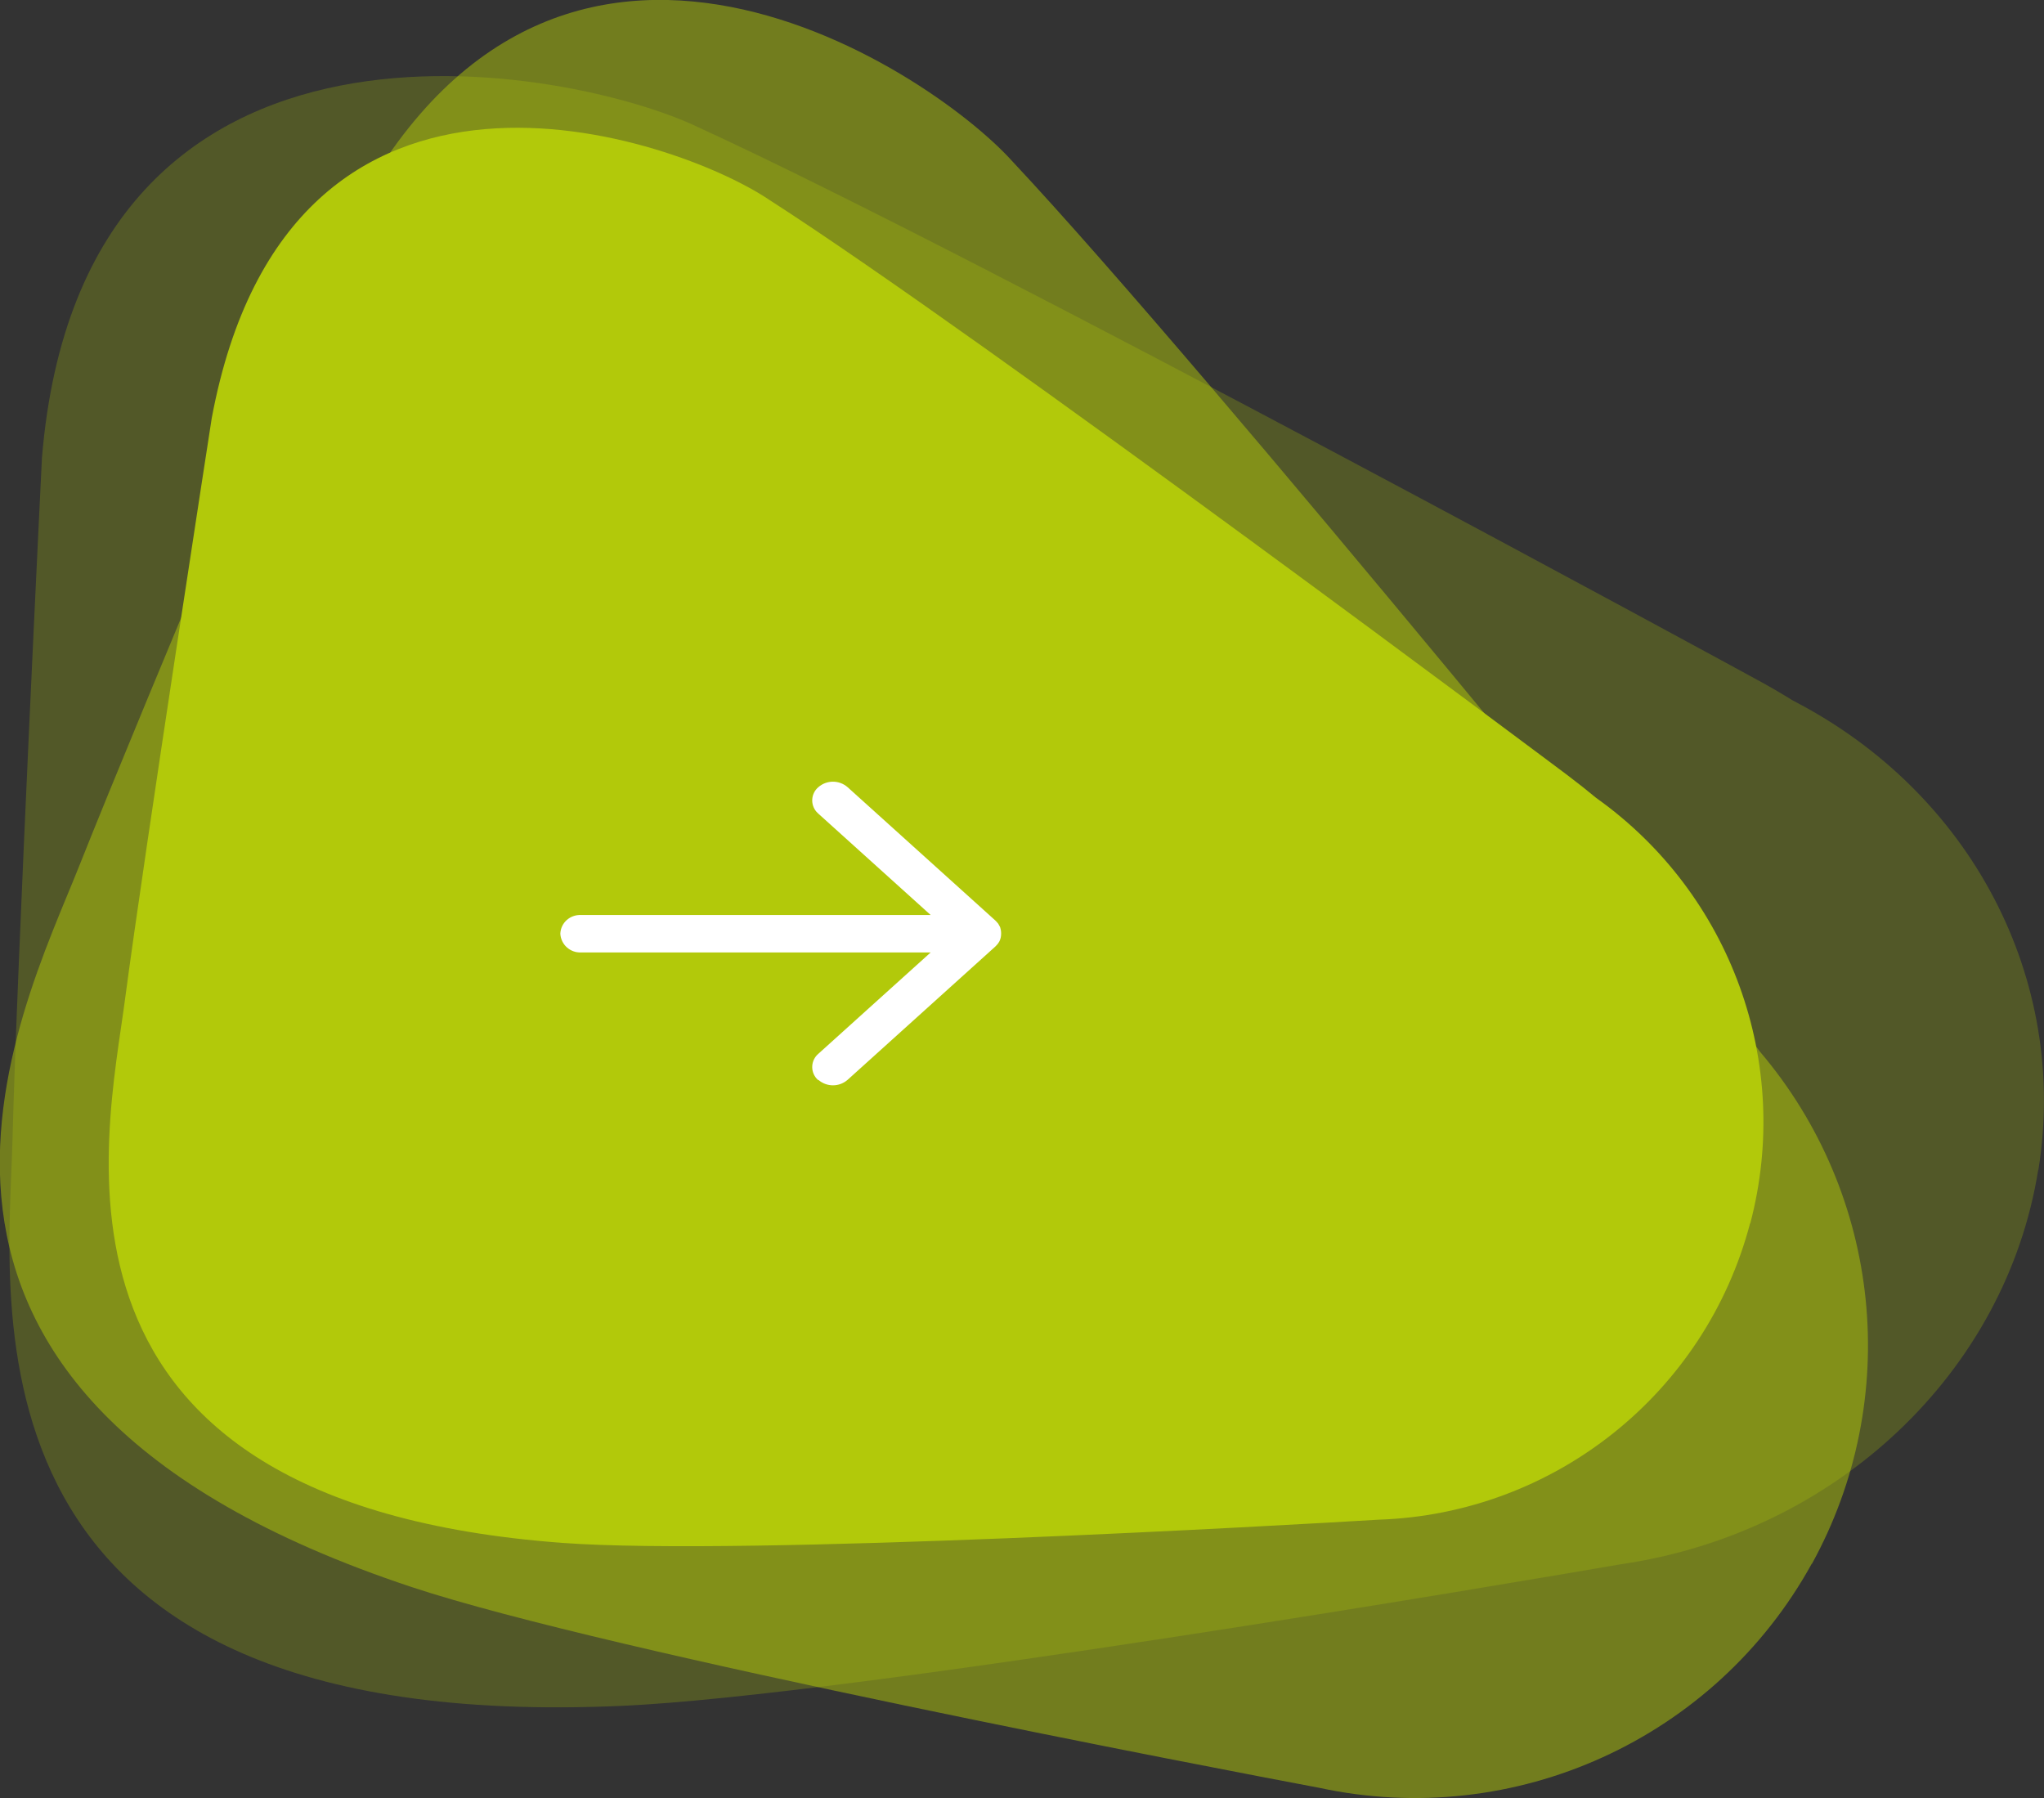
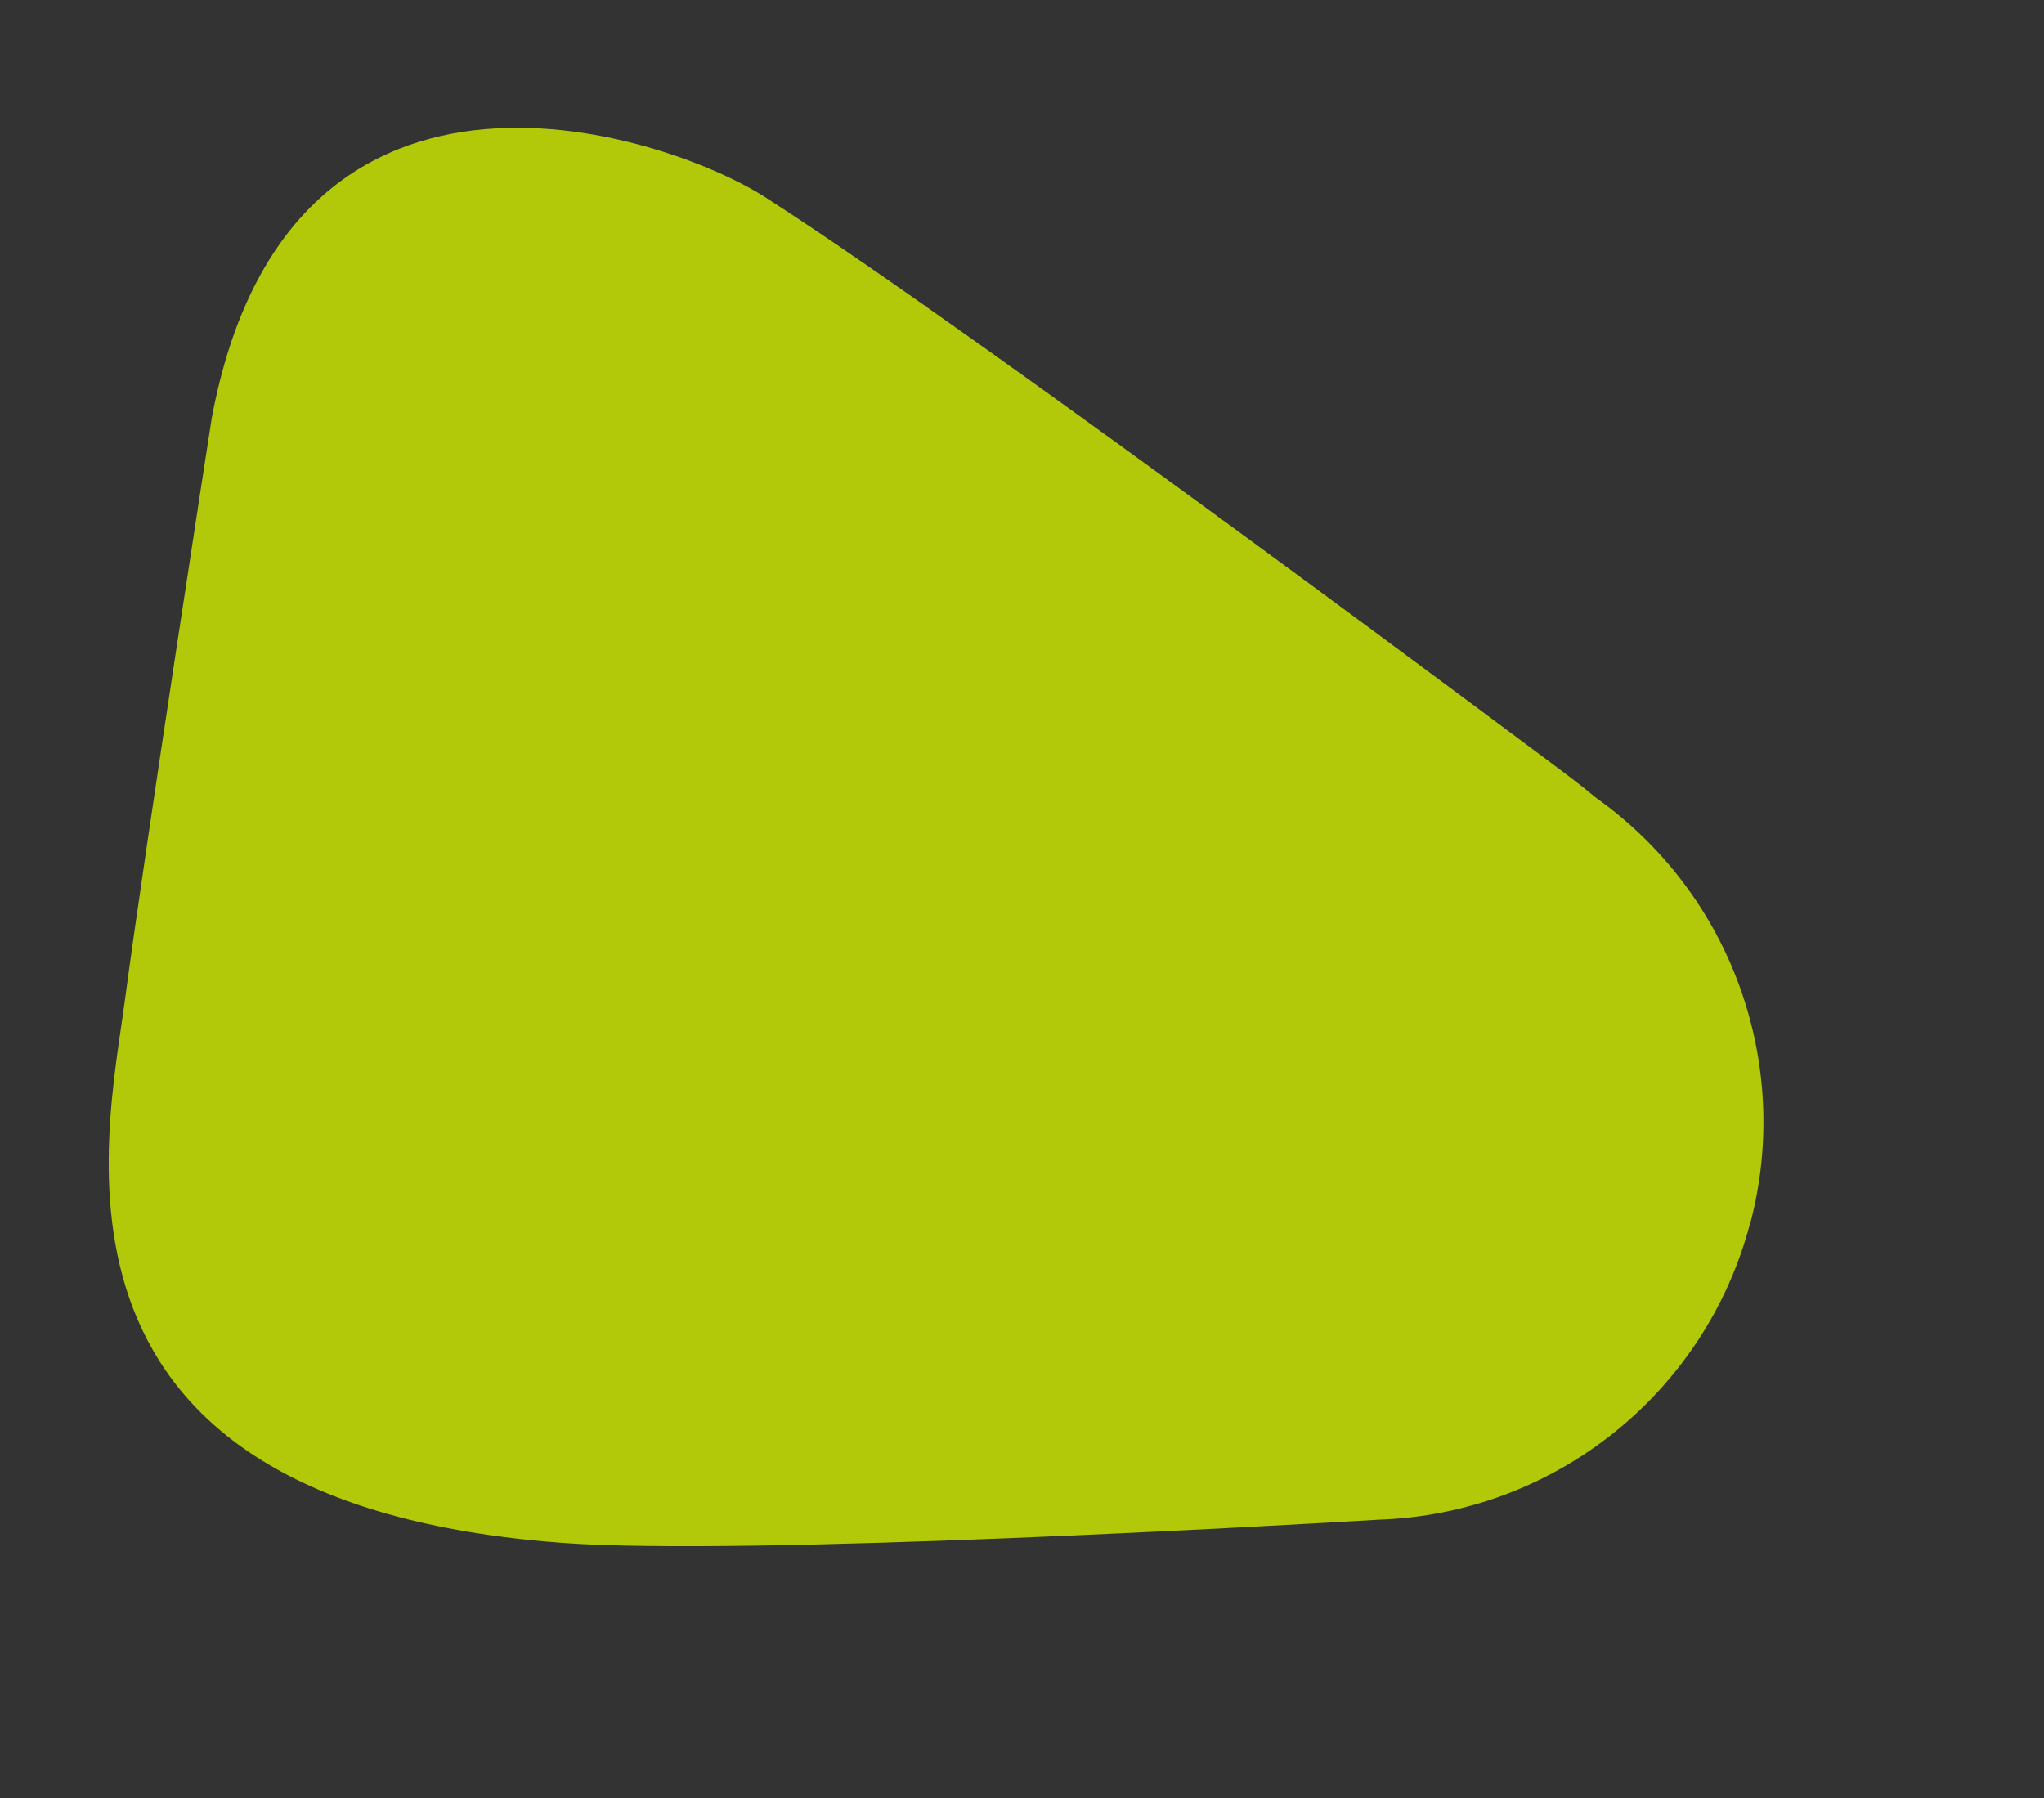
<svg xmlns="http://www.w3.org/2000/svg" id="uuid-782860bd-d1dc-492c-ac70-63b9bc690871" viewBox="0 0 94.99 83.57">
  <rect x="0" y="0" width="94.99" height="83.57" fill="#333333" stroke="none" />
  <defs>
    <style>.uuid-95e6bf89-f267-43e0-ad38-be27d577a7b6{fill:none;}.uuid-95e6bf89-f267-43e0-ad38-be27d577a7b6,.uuid-ac8c212e-59b5-48b1-8e87-2de8fa6982d3,.uuid-cb08c205-0dfa-4172-8f9c-82e9d3a5aab4,.uuid-317a2558-27f4-463a-8a3e-80a00a944b3f,.uuid-98013d85-aefe-4b15-8ac1-e7acc71fccd1{stroke-width:0px;}.uuid-ac8c212e-59b5-48b1-8e87-2de8fa6982d3{opacity:.5;}.uuid-ac8c212e-59b5-48b1-8e87-2de8fa6982d3,.uuid-cb08c205-0dfa-4172-8f9c-82e9d3a5aab4,.uuid-98013d85-aefe-4b15-8ac1-e7acc71fccd1{fill:#b2c90a;isolation:isolate;}.uuid-f0bdf807-9a1f-4043-a741-f97069305c66{clip-path:url(#uuid-b7e7d0da-011f-4abf-8ec0-703ee92bd7b5);}.uuid-317a2558-27f4-463a-8a3e-80a00a944b3f{fill:#fff;}.uuid-98013d85-aefe-4b15-8ac1-e7acc71fccd1{opacity:.25;}</style>
    <clipPath id="uuid-b7e7d0da-011f-4abf-8ec0-703ee92bd7b5">
-       <rect class="uuid-95e6bf89-f267-43e0-ad38-be27d577a7b6" x="19.5" y="36.32" width="27.03" height="14.11" />
-     </clipPath>
+       </clipPath>
  </defs>
-   <path id="uuid-c23b8d84-b1d3-4f51-8abb-f773d87b9274" class="uuid-98013d85-aefe-4b15-8ac1-e7acc71fccd1" d="M94.73,54.36c1.42-8.85-3.12-17.53-11.4-21.8-.55-.34-1.13-.68-1.78-1.03,0,0-35.91-19.58-49.11-25.62C26.8,3.19,3.85-1.63,1.95,21.27c0,0-1.16,23.48-1.37,31.72-.2,7.67-2.92,27.68,28.34,26.28,10.49-.47,41.55-5.74,46.41-6.58,10-1.46,17.88-8.91,19.39-18.32" />
-   <path id="uuid-d1813728-6e46-4321-b922-eff4728de687" class="uuid-ac8c212e-59b5-48b1-8e87-2de8fa6982d3" d="M84.2,72.68c4.22-7.67,3.26-17.15-2.42-23.82-.35-.49-.74-1-1.18-1.54,0,0-24.24-29.89-33.55-39.82-3.92-4.36-22.02-16.39-31.42,4.02,0,0-8.96,21.2-11.94,28.7-2.77,6.98-11.9,24.48,15.47,33.54,9.18,3.04,37.68,8.48,42.15,9.32,9.09,1.96,18.4-2.27,22.89-10.42" />
  <path id="uuid-97f164dd-059c-434e-8963-41165ff64e07" class="uuid-cb08c205-0dfa-4172-8f9c-82e9d3a5aab4" d="M81.34,56.85c1.96-7.44-.89-15.31-7.16-19.77-.41-.34-.85-.69-1.34-1.06,0,0-27.05-20.28-37.1-26.74C31.47,6.4,13.47.03,9.84,19.43c0,0-3.1,19.98-4.03,27.01-.86,6.54-4.9,23.4,20.35,25.26,8.47.62,33.92-.84,37.9-1.08,8.17-.27,15.19-5.87,17.27-13.77" />
  <g id="uuid-336b0c4f-4c71-429e-a308-5afdf332cb43">
    <g class="uuid-f0bdf807-9a1f-4043-a741-f97069305c66">
      <g id="uuid-dd46db15-61d6-47c8-8644-115abbe10ff8">
-         <path id="uuid-cb430da5-cd63-4622-93ca-5855943f1177" class="uuid-317a2558-27f4-463a-8a3e-80a00a944b3f" d="M38.03,50.18c.39.34.97.34,1.36,0l6.86-6.19s.09-.09.12-.13c.01-.02.03-.04.04-.06.02-.03.04-.06.05-.09.01-.03.02-.06.03-.08,0-.03.02-.05.02-.08.02-.11.02-.23,0-.34,0-.03-.02-.05-.02-.08,0-.03-.02-.06-.03-.08-.02-.03-.03-.06-.05-.09-.01-.02-.02-.04-.04-.06-.04-.05-.08-.09-.12-.13l-6.86-6.19c-.39-.34-.97-.34-1.36,0-.34.29-.38.8-.09,1.14.03.03.06.06.09.09l5.22,4.71h-16.25c-.51-.02-.94.36-.96.87.03.51.46.89.96.87h16.25l-5.22,4.71c-.34.29-.38.8-.09,1.14.03.03.06.06.09.09" />
-       </g>
+         </g>
    </g>
  </g>
</svg>